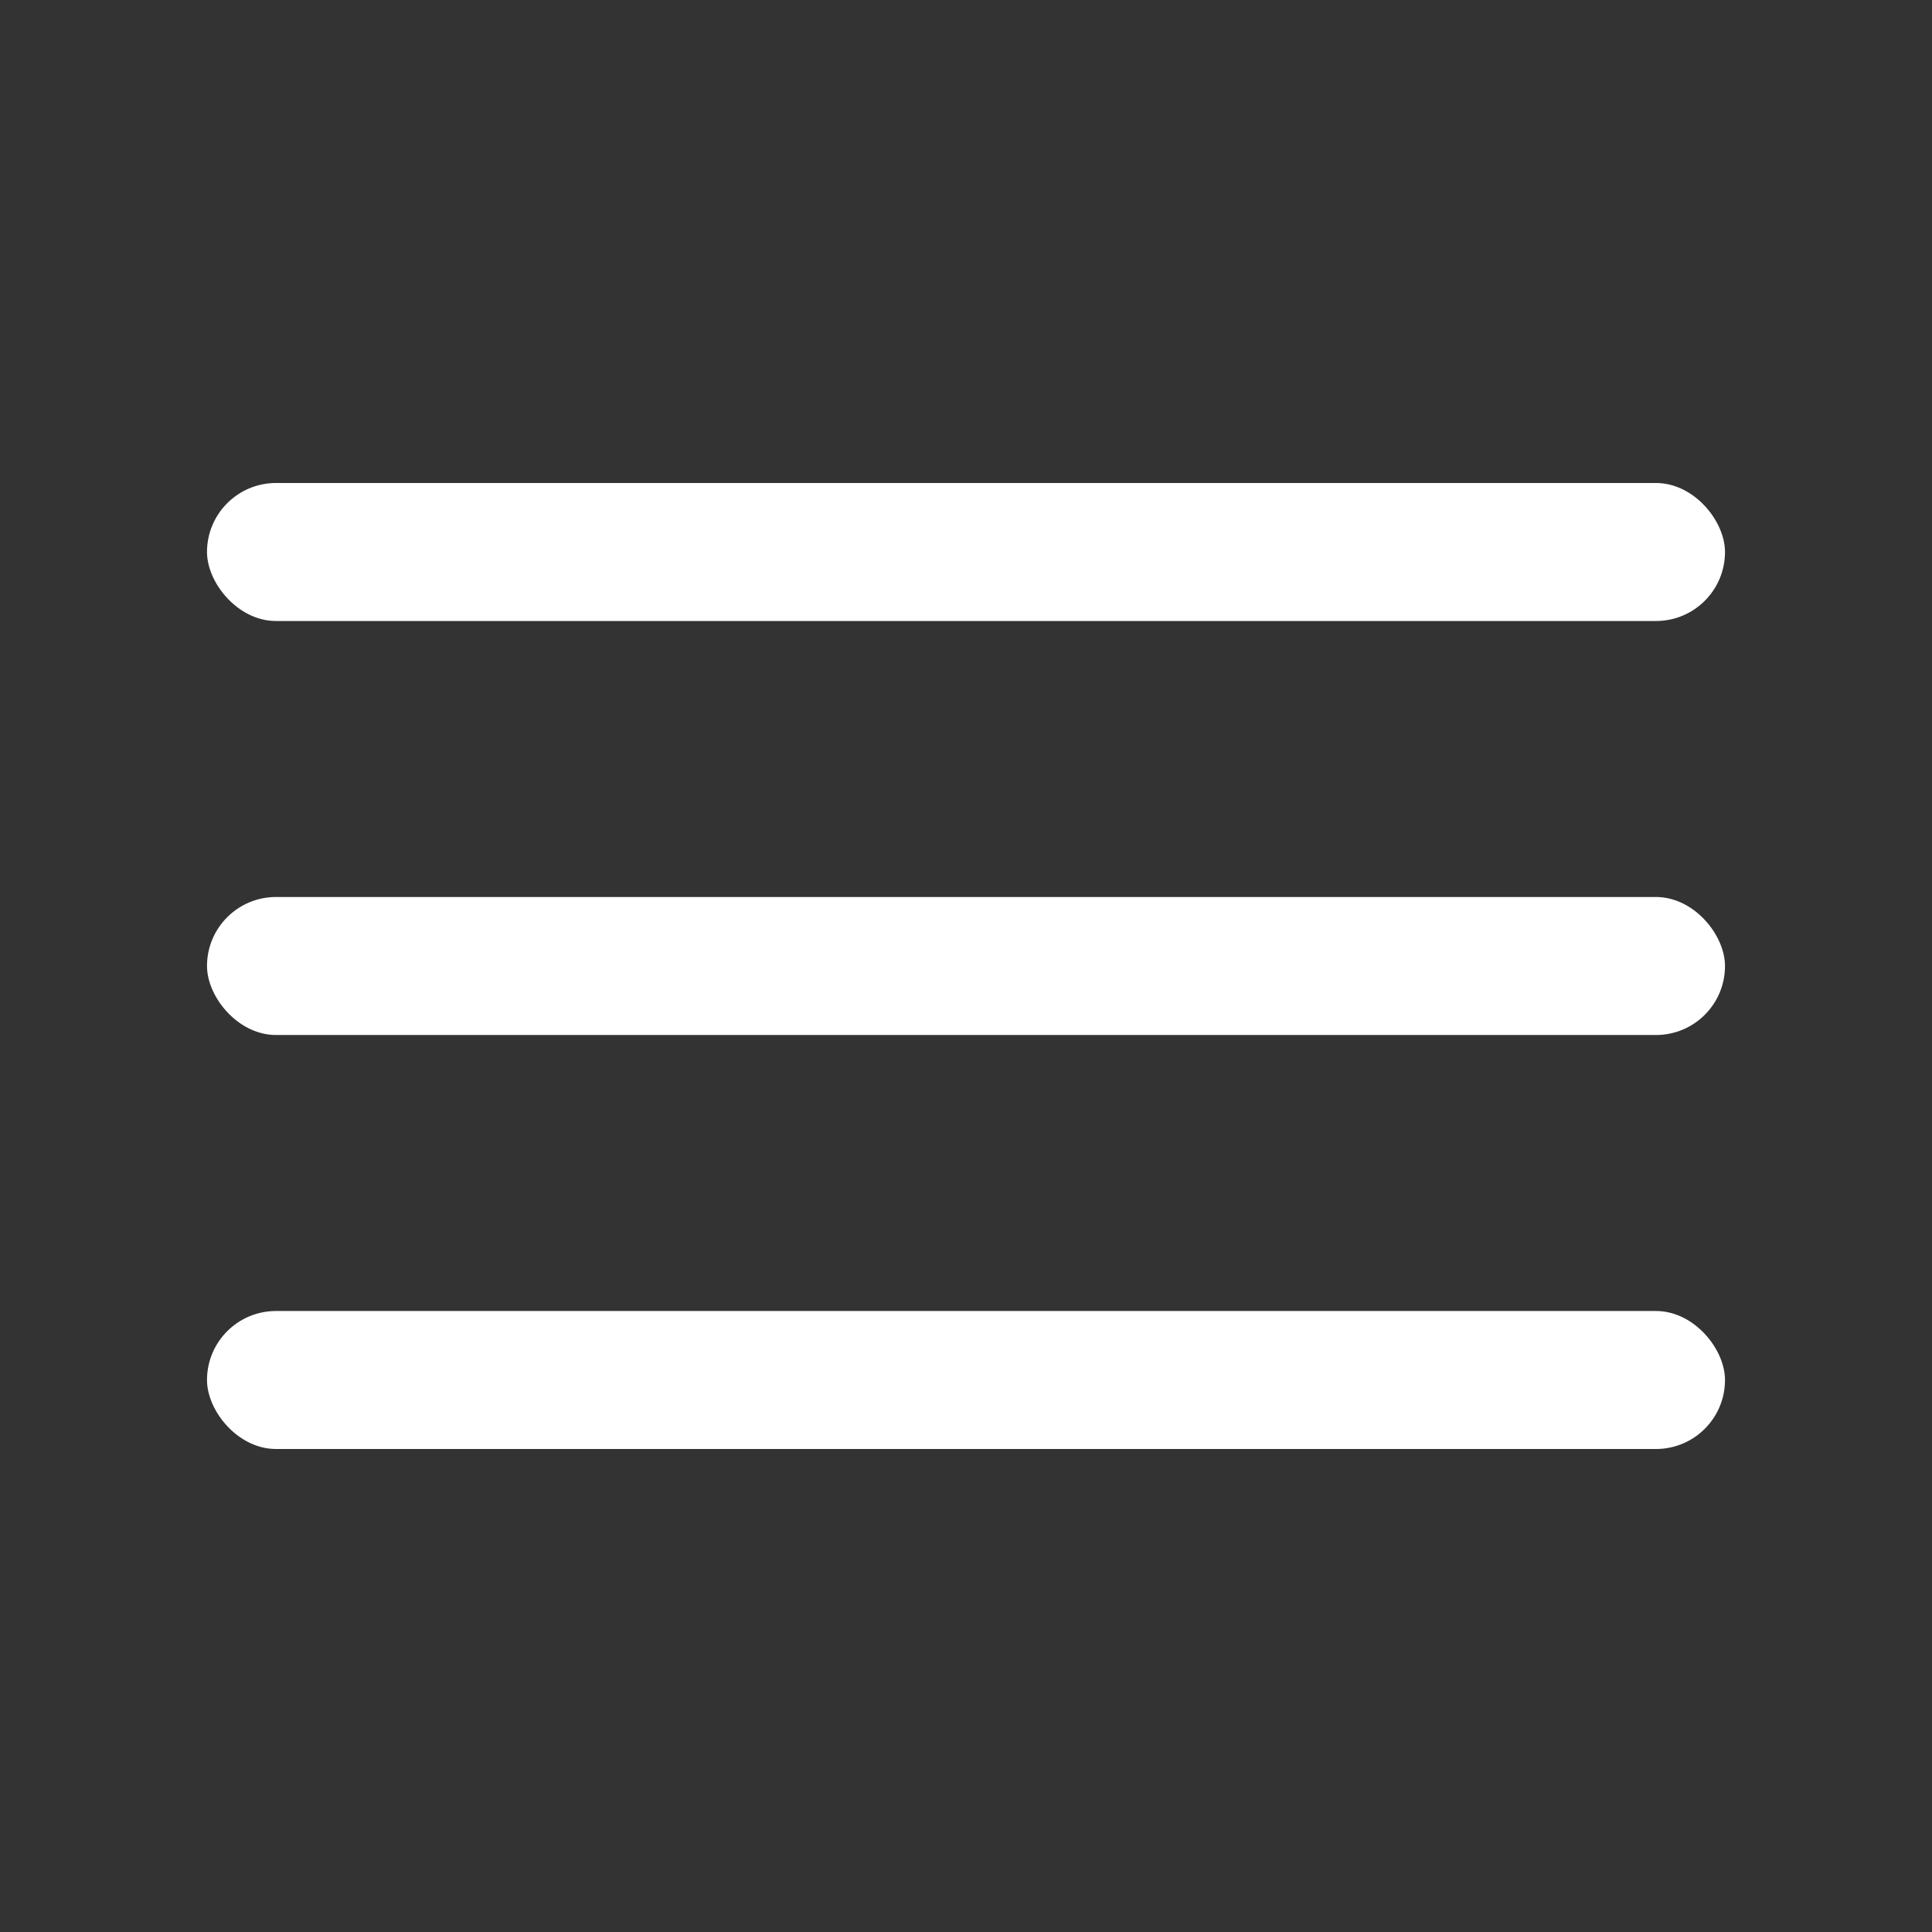
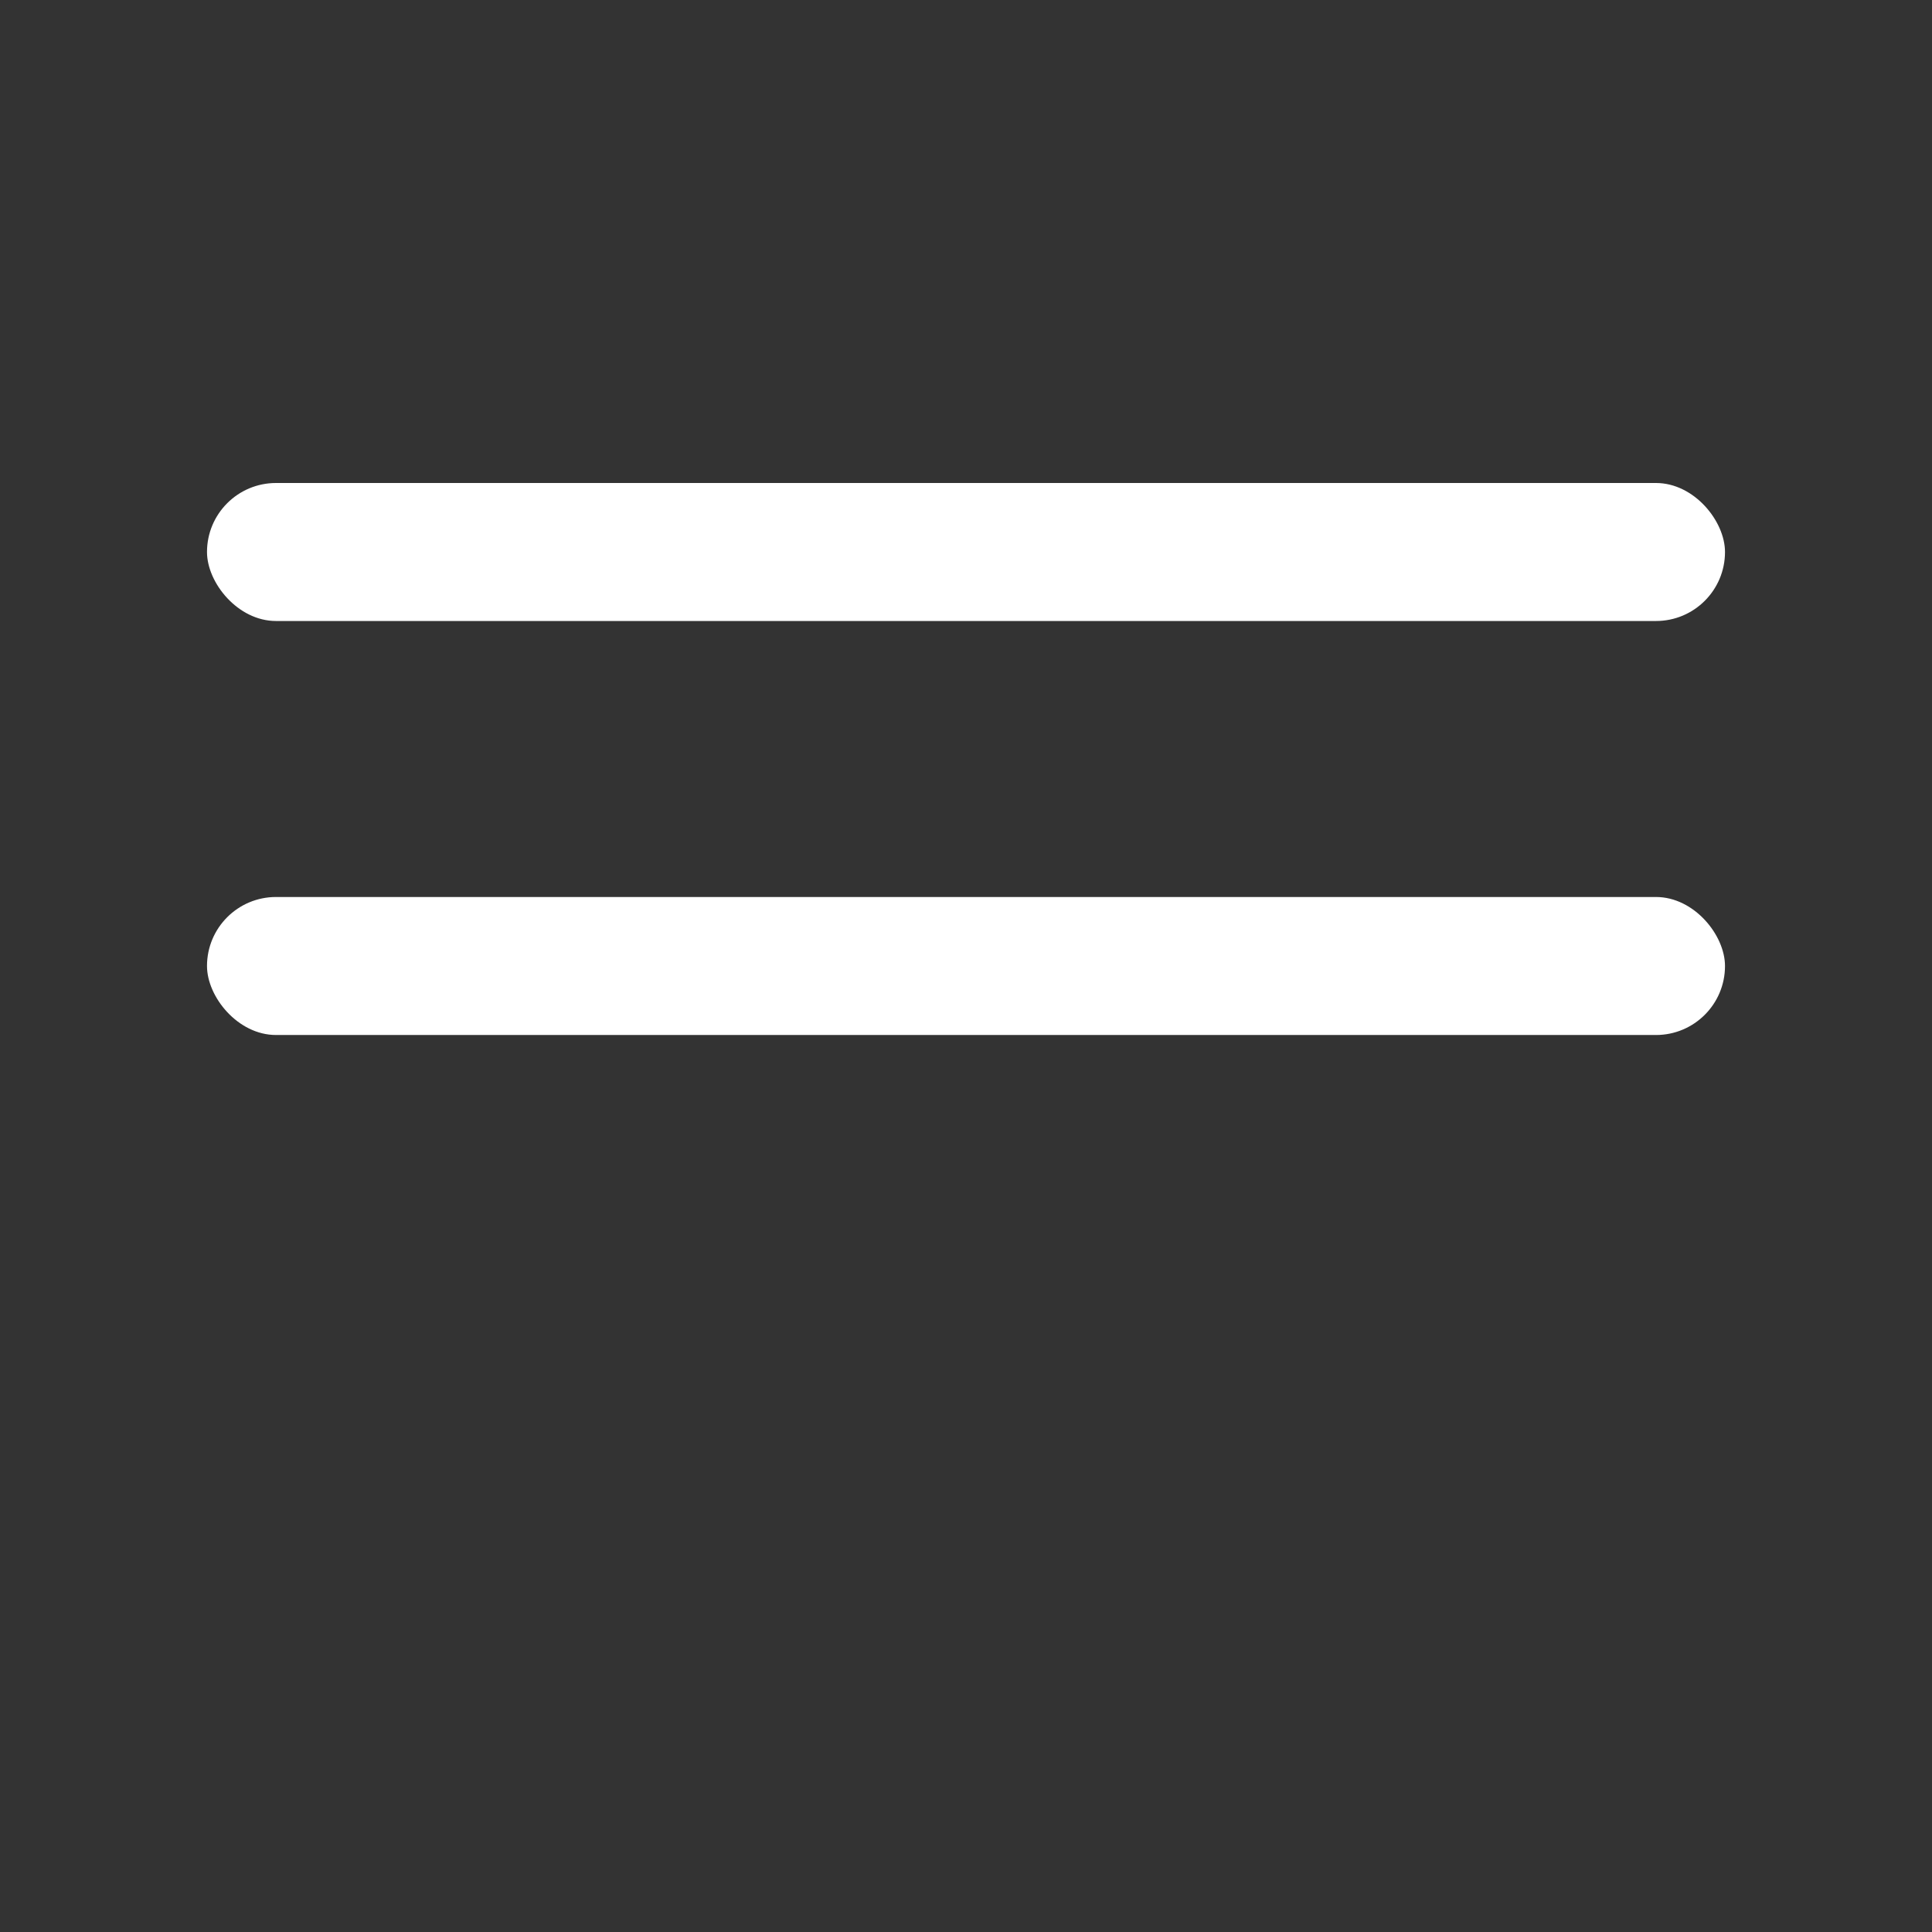
<svg xmlns="http://www.w3.org/2000/svg" width="42" height="42" viewBox="0 0 42 42" fill="none">
  <rect x="0" y="0" width="42" height="42" fill="#333333" stroke="none" />
  <rect x="4.5" y="10.5" width="33" height="3" rx="1.5" fill="white" style="fill:white;fill-opacity:1;" />
  <rect x="4.5" y="19.5" width="33" height="3" rx="1.5" fill="white" style="fill:white;fill-opacity:1;" />
-   <rect x="4.5" y="28.5" width="33" height="3" rx="1.5" fill="white" style="fill:white;fill-opacity:1;" />
</svg>